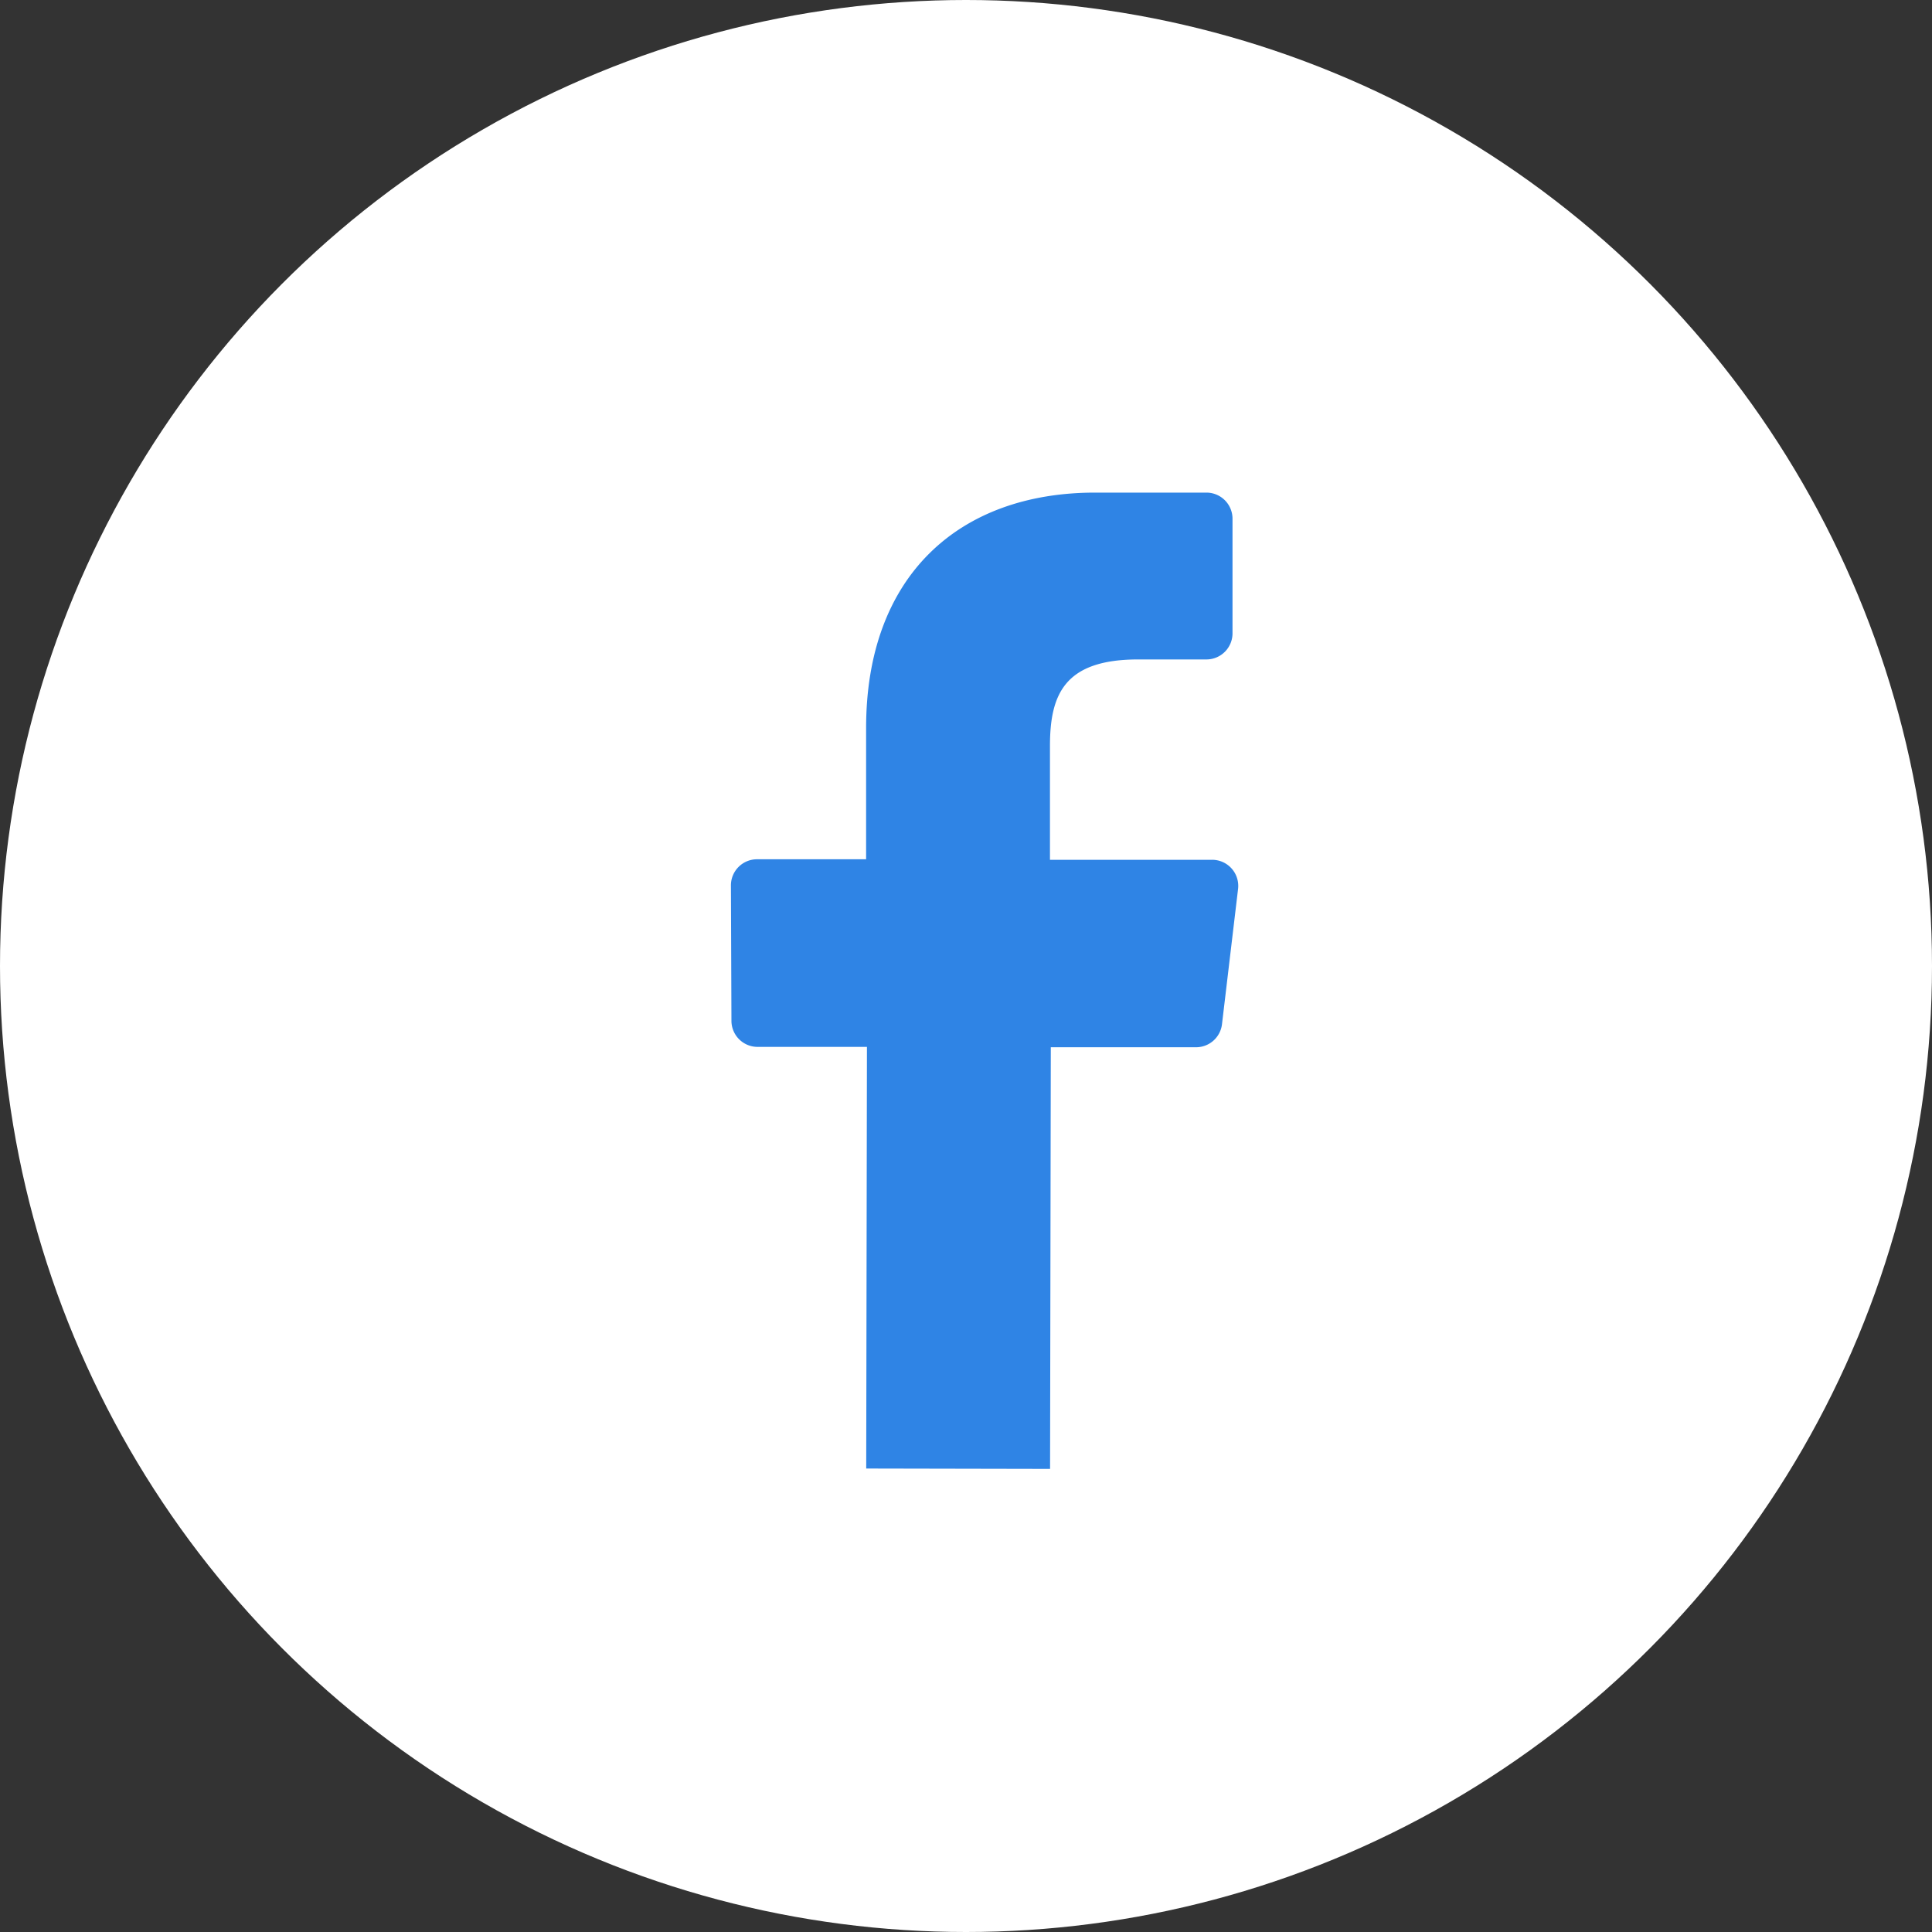
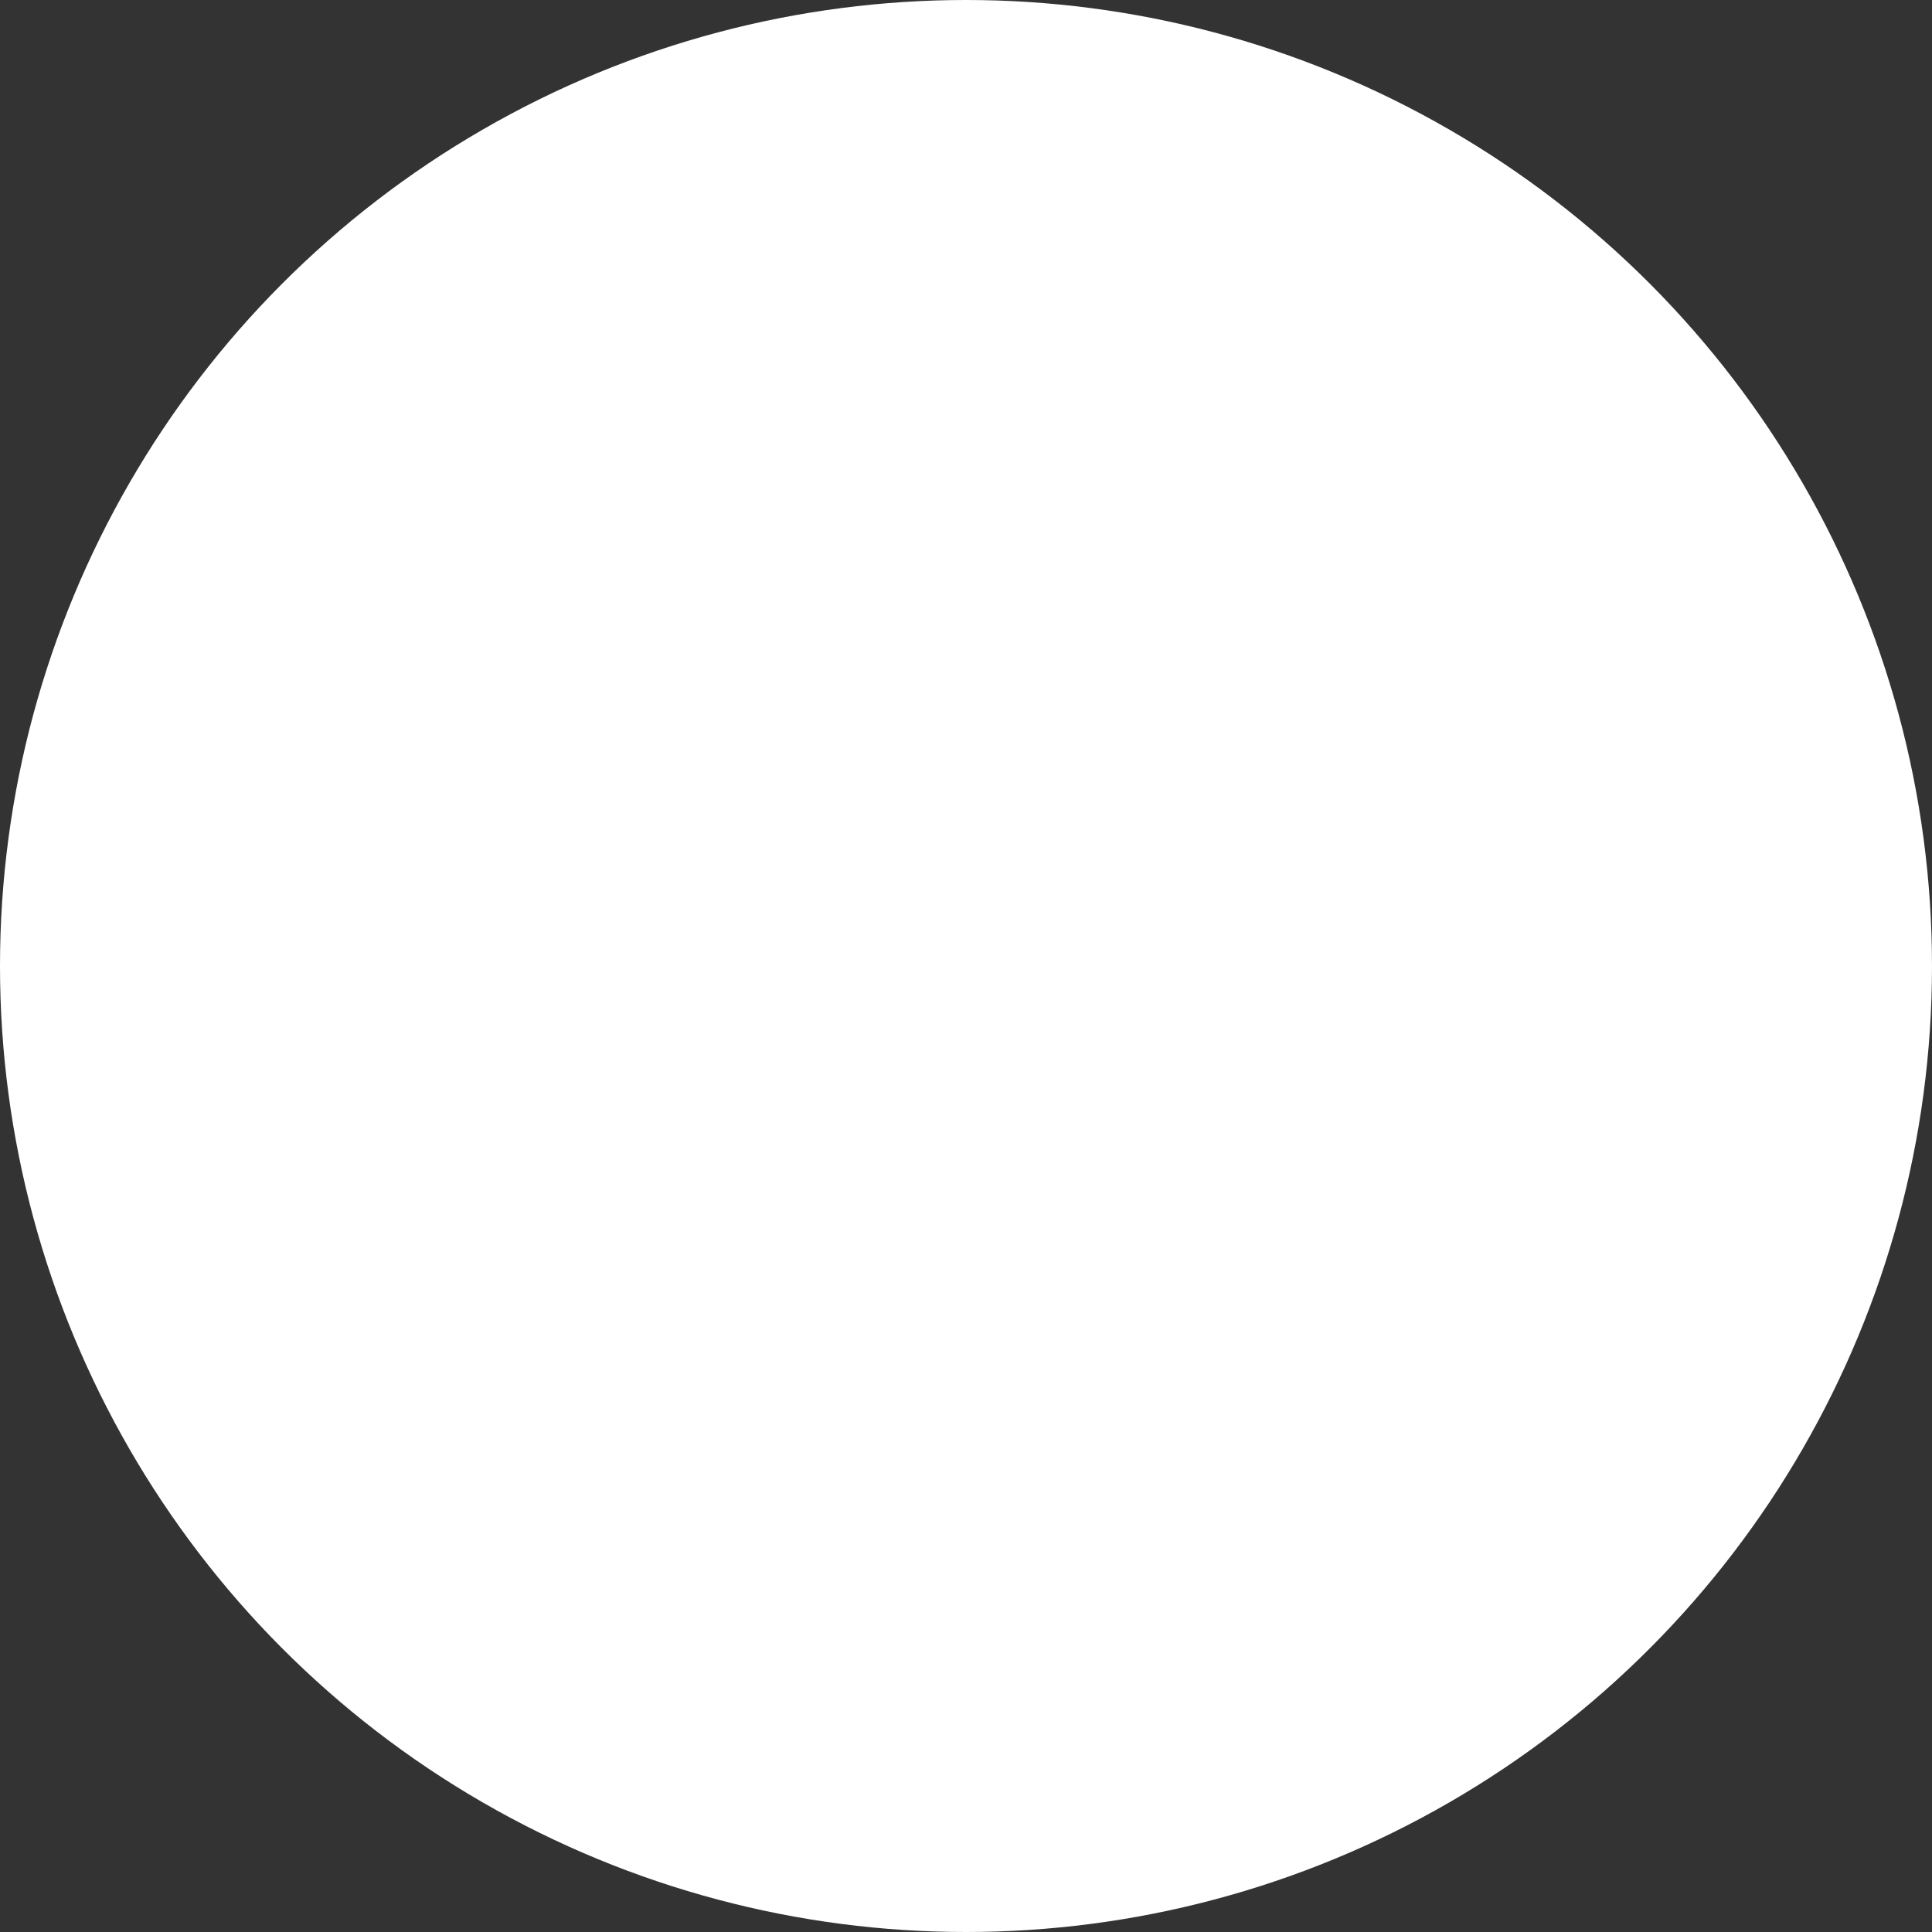
<svg xmlns="http://www.w3.org/2000/svg" width="37" height="37" viewBox="0 0 37 37">
  <rect x="0" y="0" width="37" height="37" fill="#333333" stroke="none" />
  <defs>
    <style>.a{fill:#fff;}.b{fill:#2f84e5;}</style>
  </defs>
  <g transform="translate(-1471 -5470)">
    <circle class="a" cx="18.5" cy="18.5" r="18.5" transform="translate(1471 5470)" />
-     <path class="b" d="M158.115,89.354l.014-8.075h-2.1a.5.5,0,0,1-.495-.493l-.01-2.6a.5.5,0,0,1,.495-.5h2.094V75.172c0-2.919,1.783-4.508,4.386-4.508h2.136a.5.5,0,0,1,.495.5v2.195a.5.5,0,0,1-.495.5h-1.311c-1.416,0-1.69.673-1.69,1.66v2.177h3.111a.5.5,0,0,1,.492.553l-.309,2.6a.5.5,0,0,1-.492.437H161.65l-.014,8.075Z" transform="translate(1329.474 5408.77)" />
  </g>
</svg>